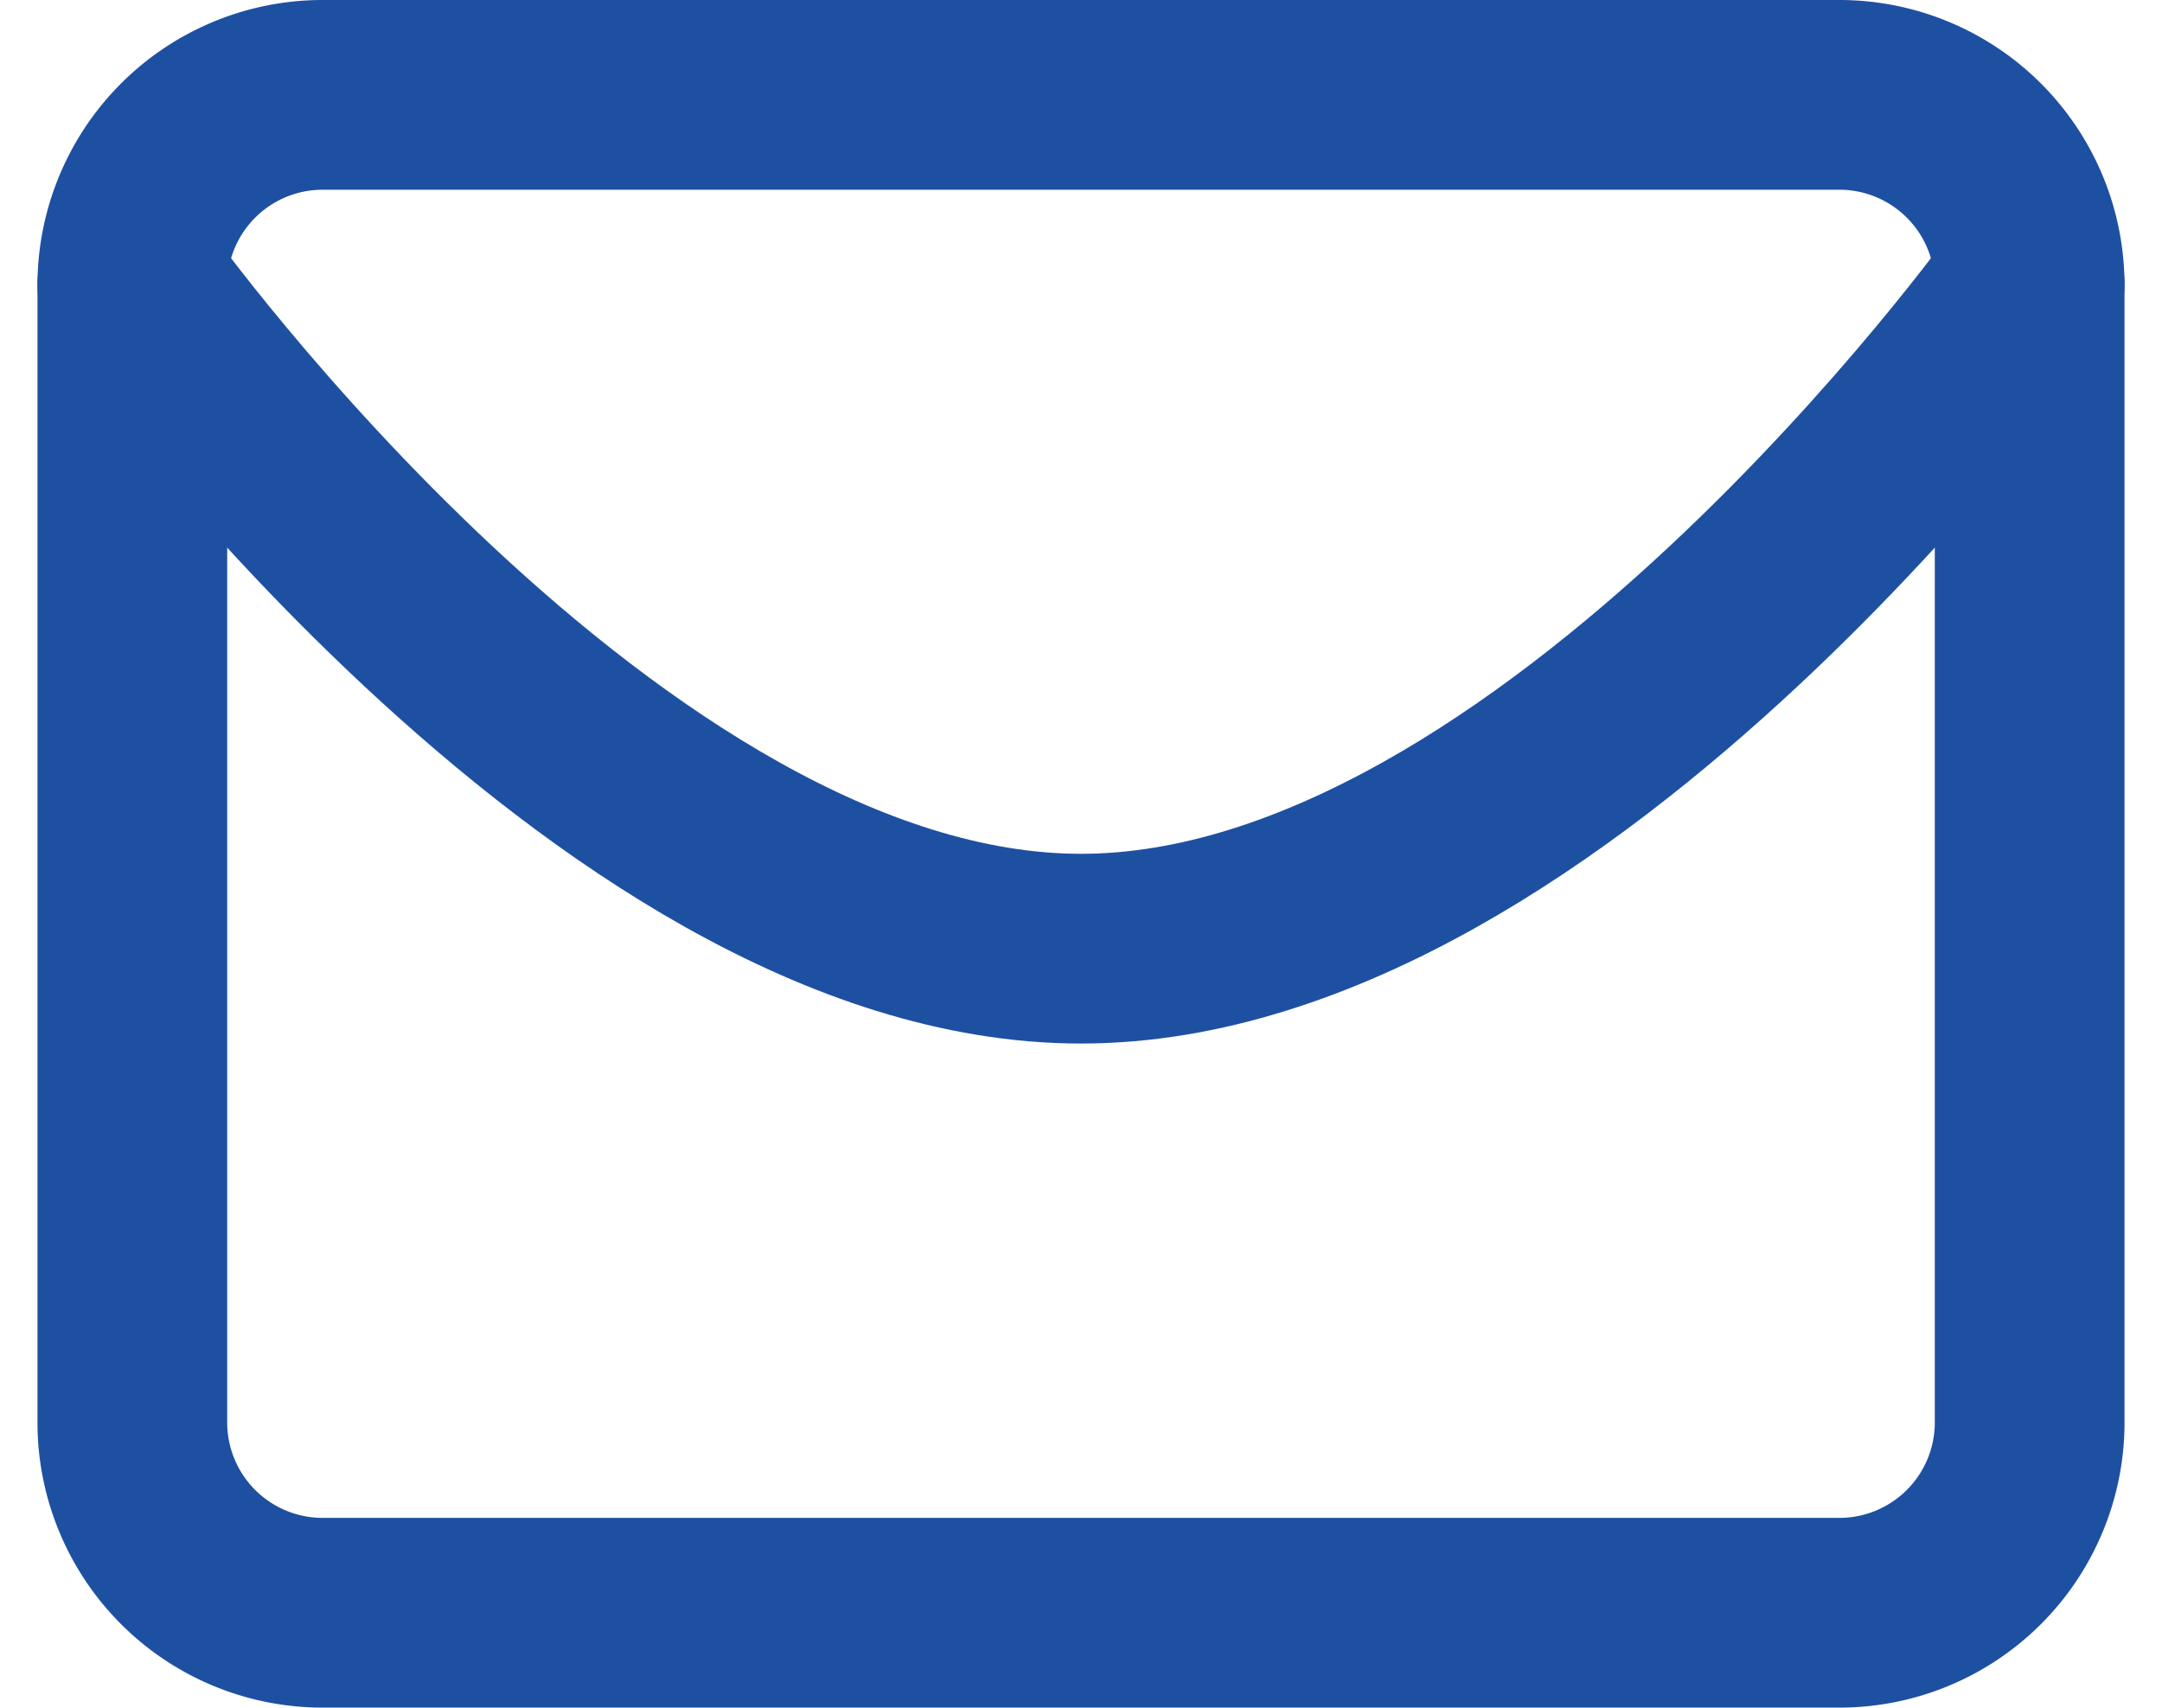
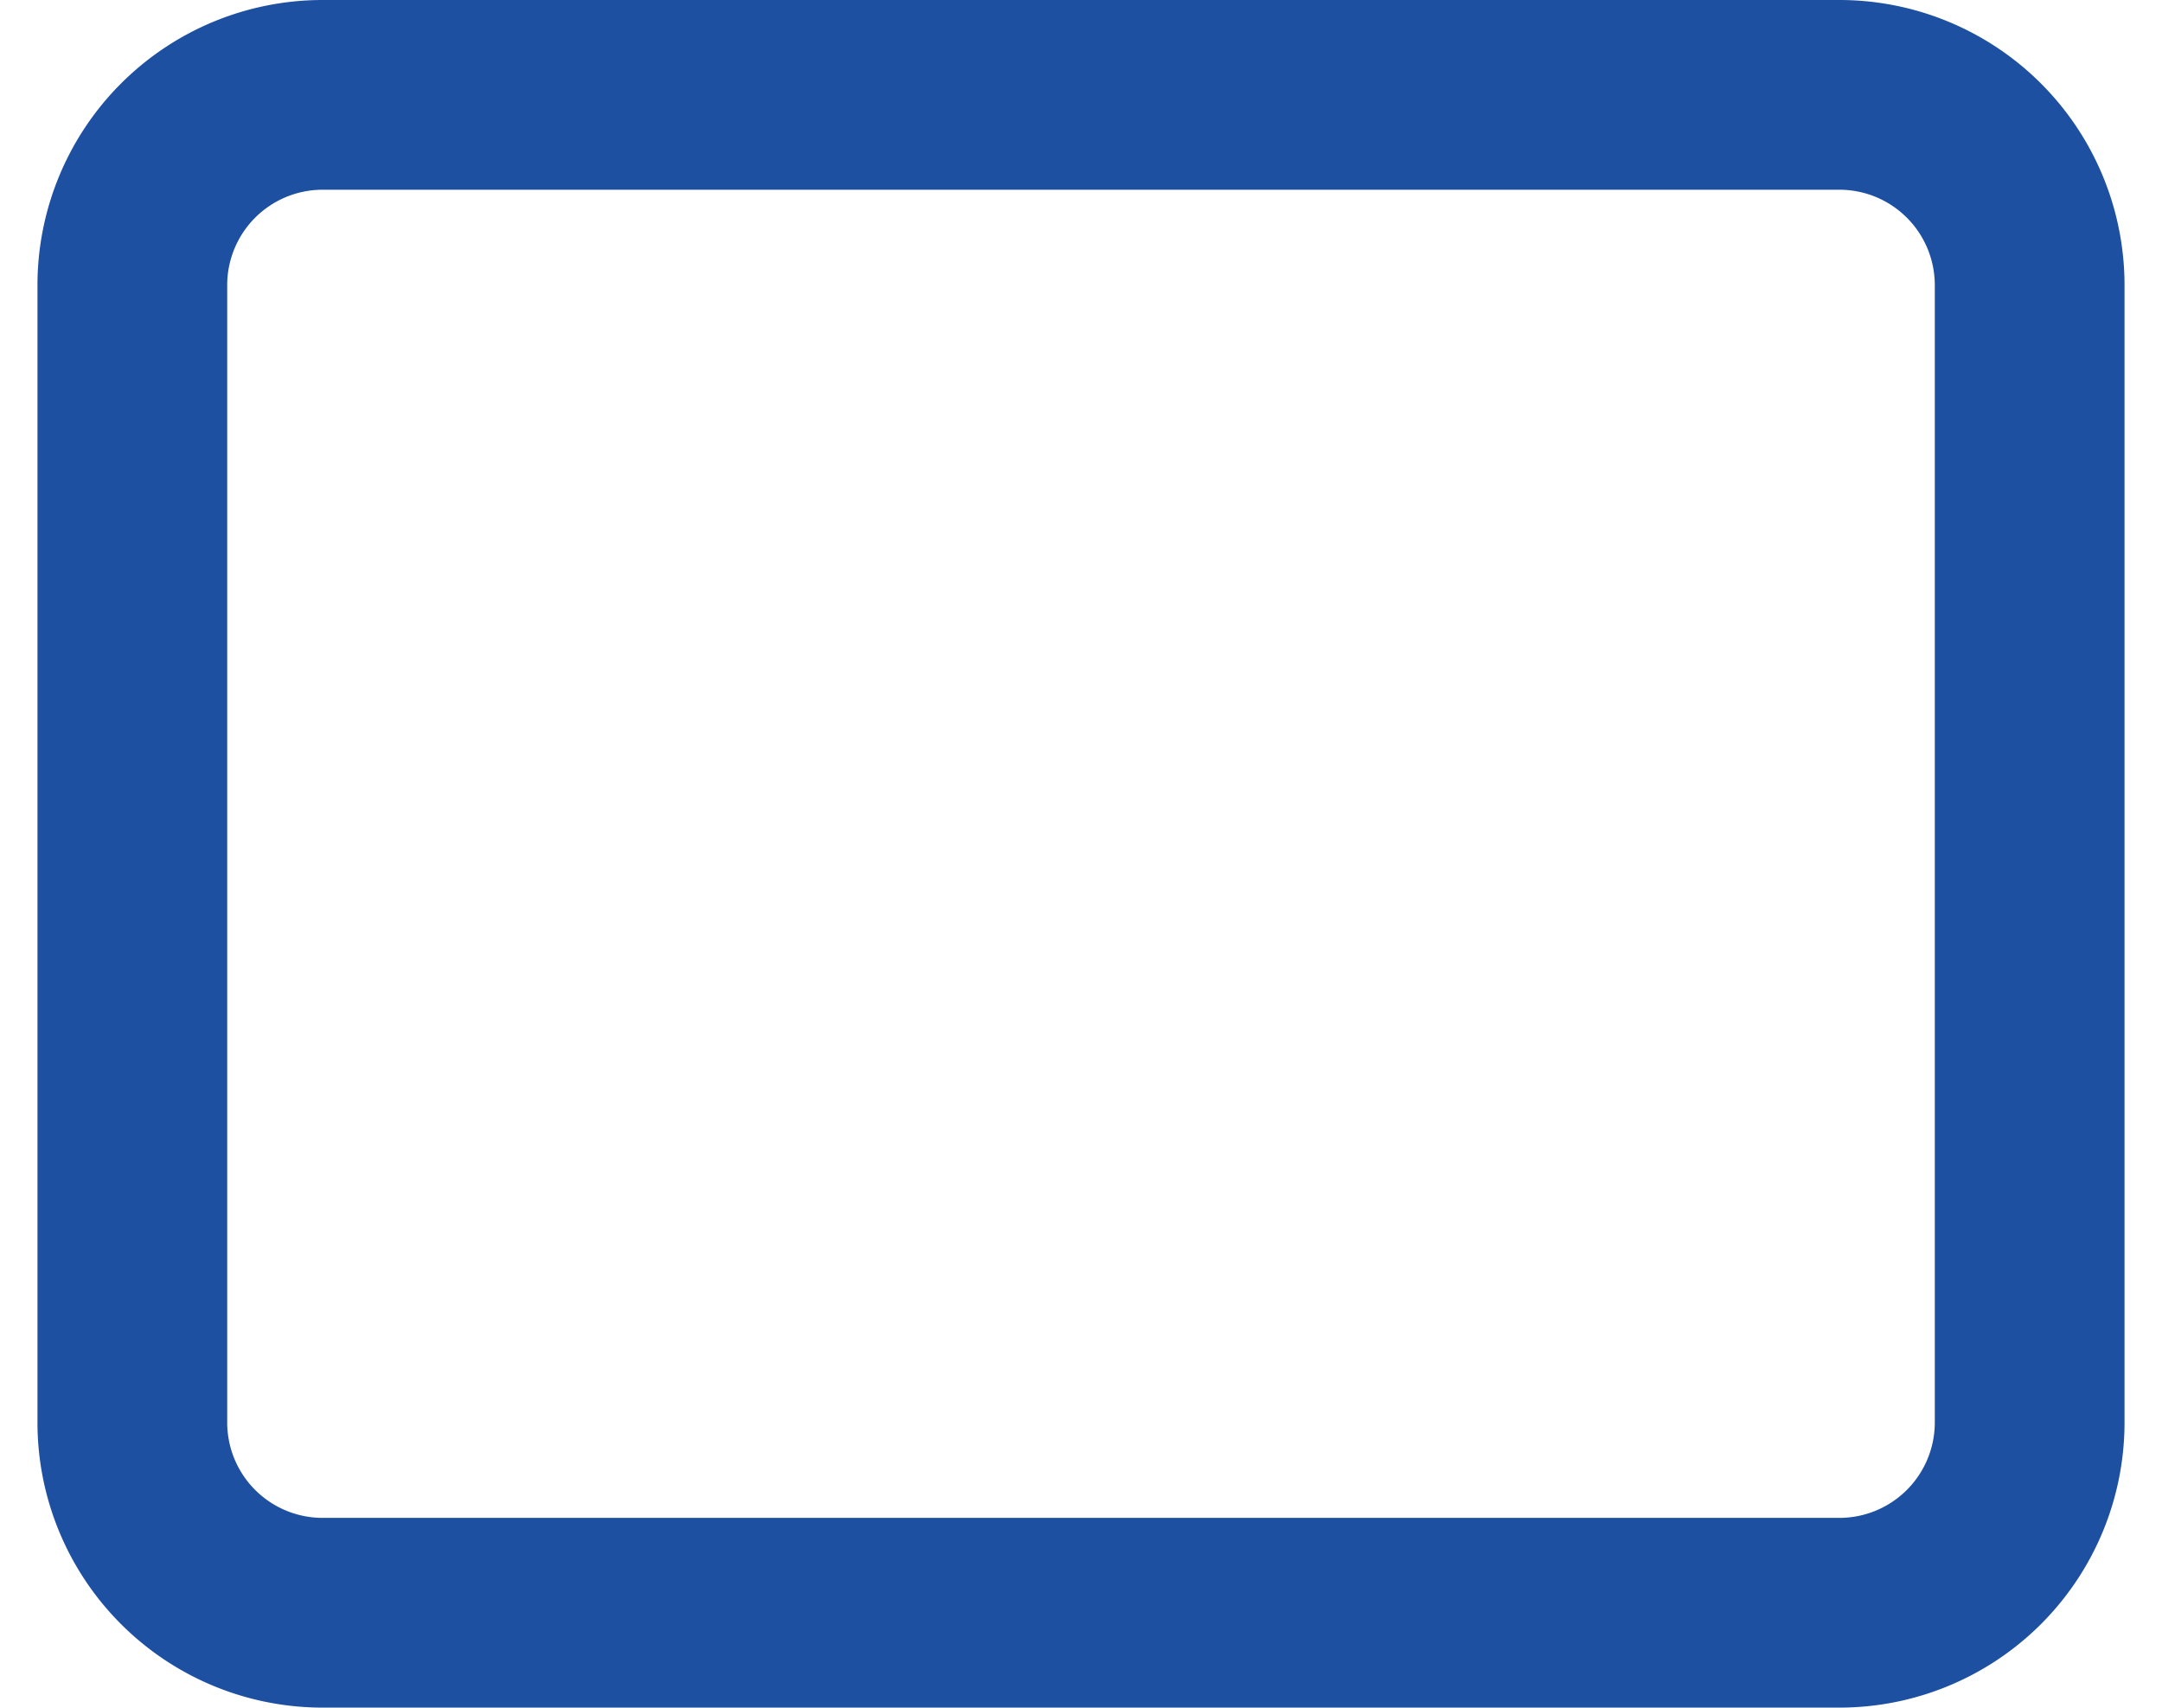
<svg xmlns="http://www.w3.org/2000/svg" width="22.79" height="18" viewBox="0 0 22.79 18">
  <g id="Group_137" data-name="Group 137" transform="translate(-898.605 -11687)">
    <path id="Path_33" data-name="Path 33" d="M5,6H21a2.006,2.006,0,0,1,2,2V20a2.006,2.006,0,0,1-2,2H5a2.006,2.006,0,0,1-2-2V8A2.006,2.006,0,0,1,5,6Z" transform="translate(897 11682)" fill="none" stroke="#1e50a2" stroke-linecap="round" stroke-linejoin="round" stroke-width="2" />
-     <path id="Path_34" data-name="Path 34" d="M23,9s-5,7-10,7S3,9,3,9" transform="translate(897 11681)" fill="none" stroke="#1e50a2" stroke-linecap="round" stroke-linejoin="round" stroke-width="2" />
  </g>
</svg>